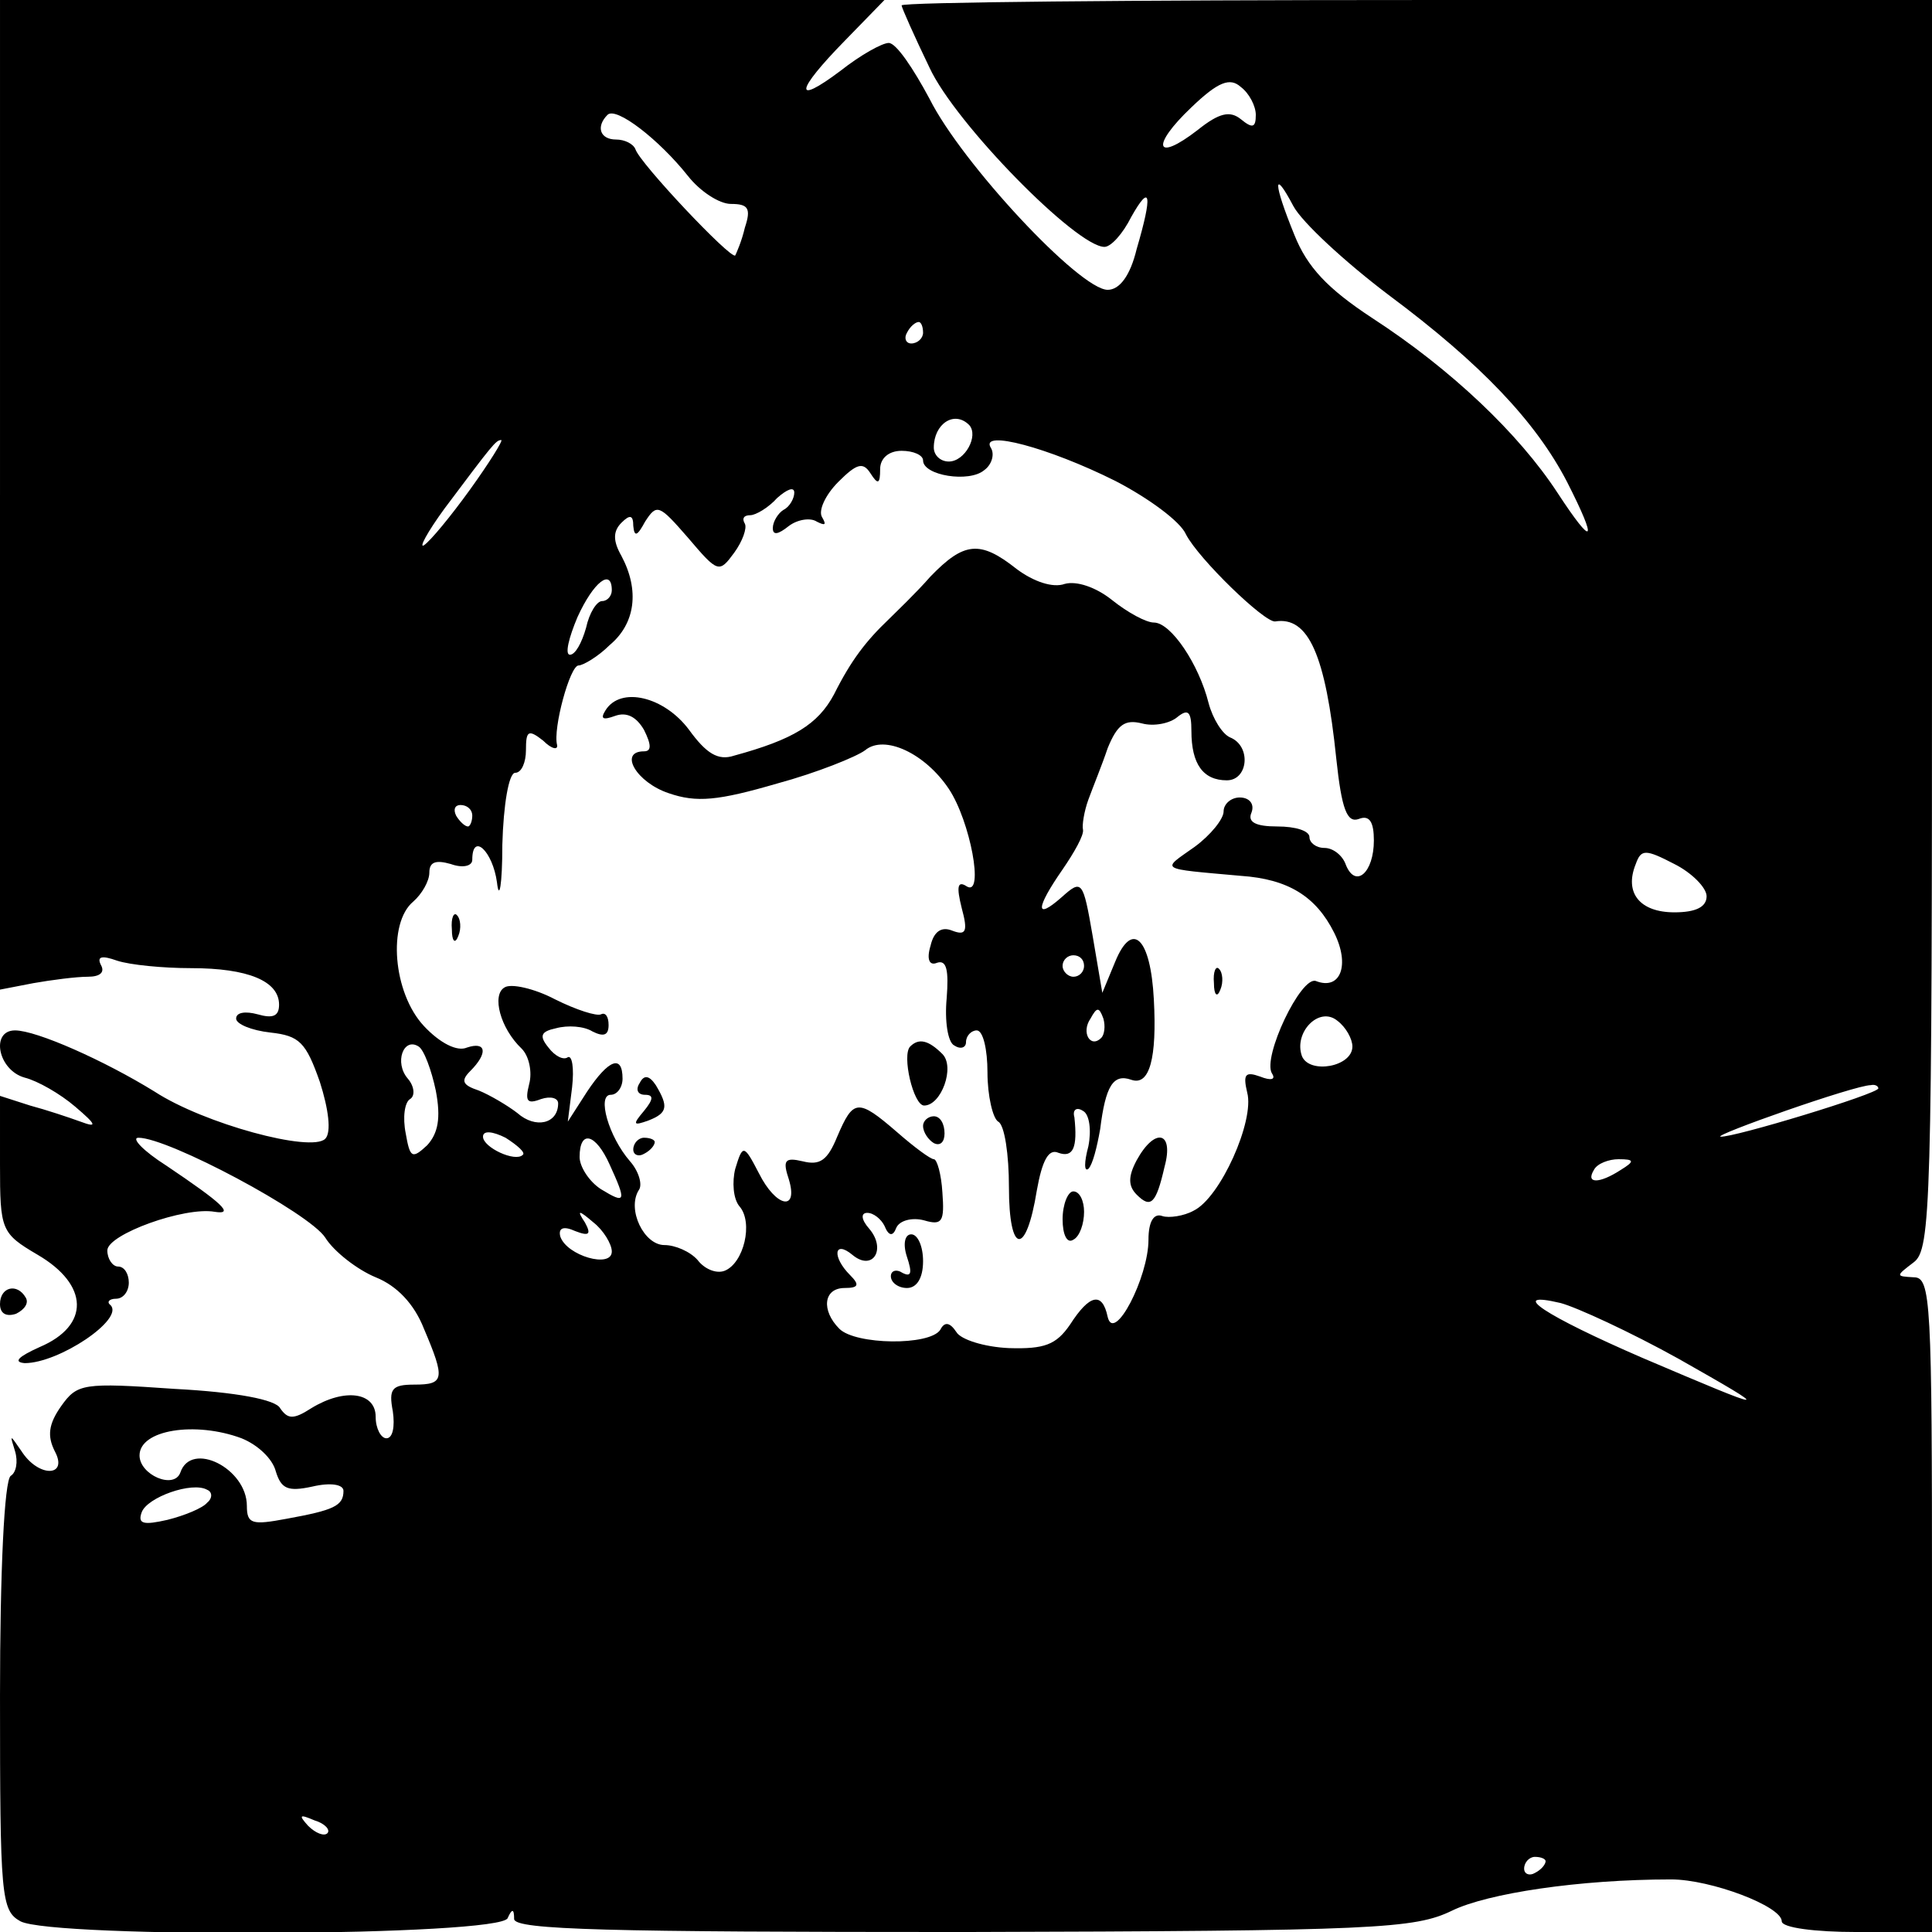
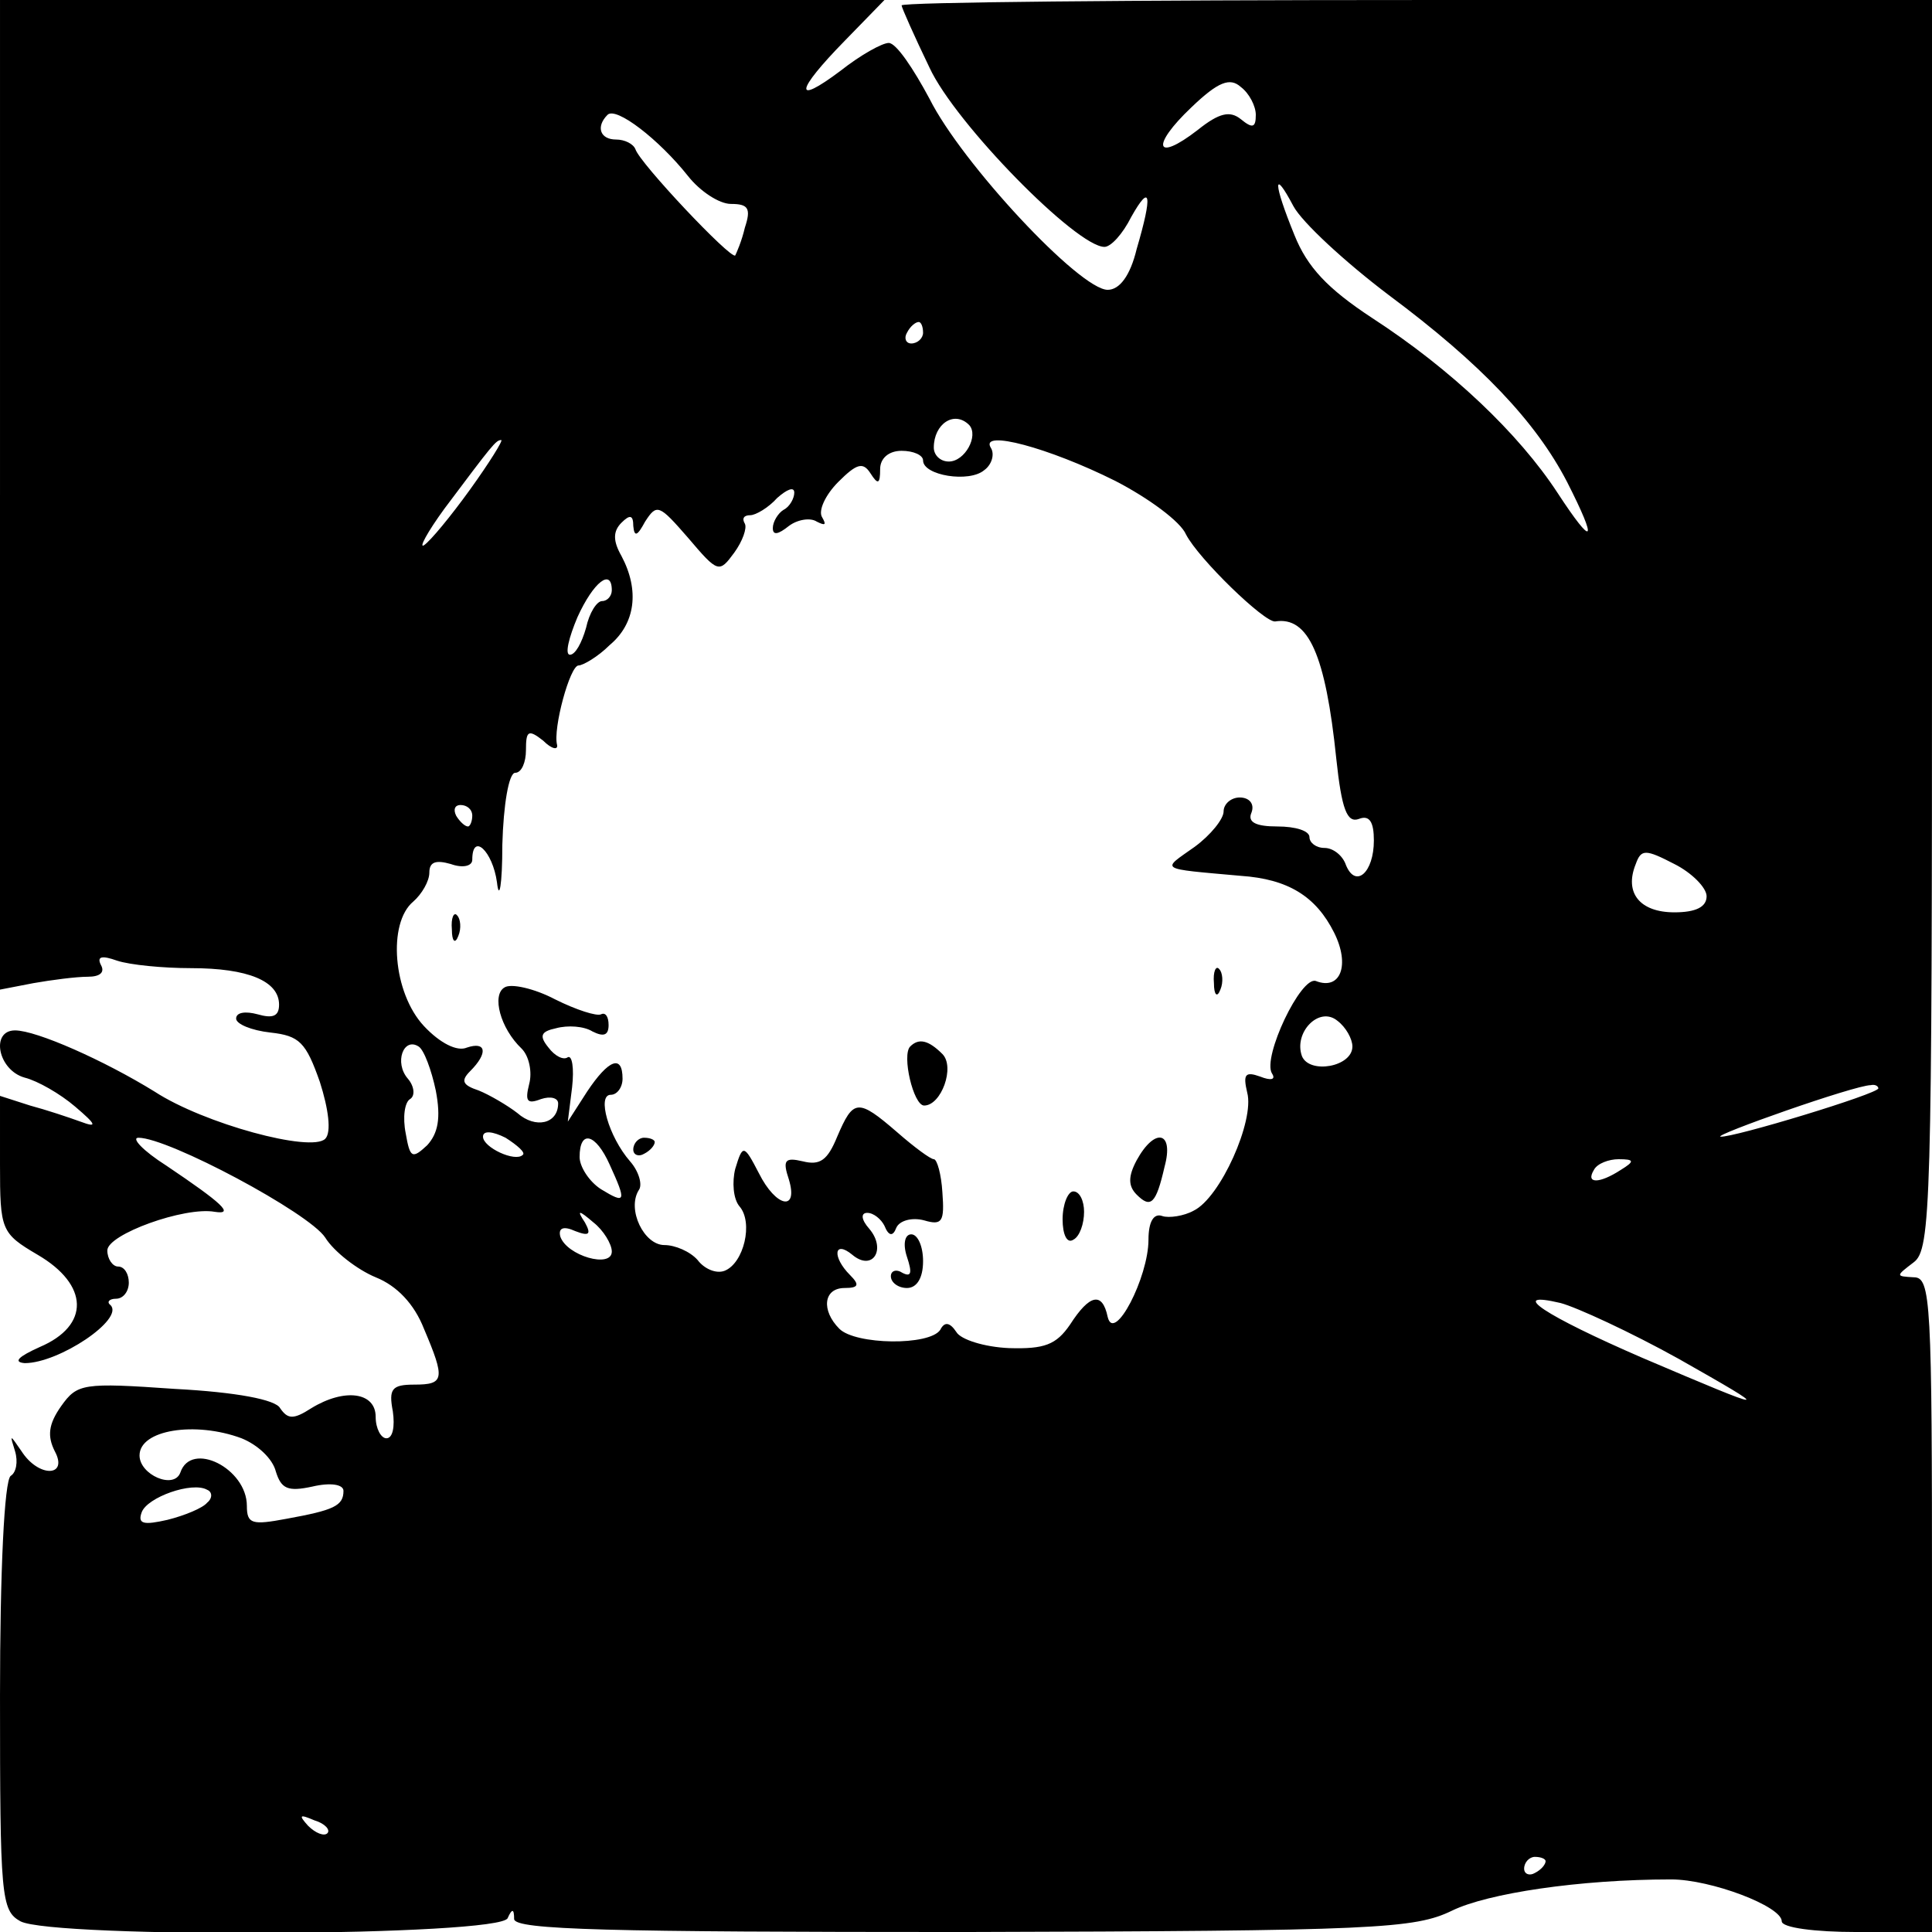
<svg xmlns="http://www.w3.org/2000/svg" version="1.0" width="180pt" height="180pt" viewBox="0 0 180 180" preserveAspectRatio="xMidYMid meet">
  <g transform="translate(0,180) scale(0.1,-0.1)" fill="#000000" stroke="none">
    <path d="M0 1339 l0 -461 31 6 c17 3 40 6 51 6 11 0 16 4 12 11 -4 8 1 9 15 4 12 -4 43 -7 69 -7 53 0 82 -12 82 -34 0 -11 -6 -13 -20 -9 -11 3 -20 2 -20 -4 0 -5 14 -11 32 -13 27 -3 33 -9 46 -46 8 -25 11 -47 5 -53 -13 -13 -113 14 -159 44 -47 29 -110 57 -130 57 -23 0 -16 -37 9 -44 12 -3 33 -15 47 -27 20 -17 21 -20 5 -14 -11 4 -32 11 -47 15 l-28 9 0 -64 c0 -61 1 -64 35 -84 48 -28 49 -66 2 -86 -20 -9 -25 -14 -14 -15 32 0 93 41 80 54 -4 3 -1 6 5 6 7 0 12 7 12 15 0 8 -4 15 -10 15 -5 0 -10 7 -10 15 0 15 72 41 100 36 19 -3 7 8 -45 43 -22 14 -33 26 -26 26 28 0 159 -70 174 -93 8 -13 30 -30 47 -37 20 -8 36 -25 45 -48 20 -47 19 -52 -9 -52 -21 0 -24 -4 -20 -25 2 -14 0 -25 -6 -25 -5 0 -10 9 -10 20 0 23 -29 27 -60 8 -17 -11 -22 -10 -29 0 -4 8 -41 15 -98 18 -86 6 -91 5 -106 -16 -12 -17 -13 -28 -6 -42 13 -24 -15 -25 -31 0 -11 16 -11 16 -6 0 3 -10 1 -20 -4 -23 -6 -4 -10 -89 -10 -205 0 -187 1 -200 19 -210 30 -16 448 -14 454 3 4 9 6 9 6 -1 1 -10 88 -12 419 -12 385 1 420 3 455 20 33 16 118 29 204 29 37 0 103 -25 103 -39 0 -6 31 -10 70 -10 l70 0 0 305 c0 284 -1 305 -17 305 -17 1 -17 1 0 14 16 12 17 53 17 595 l0 581 -480 0 c-264 0 -480 -2 -480 -5 0 -2 12 -29 26 -58 24 -52 137 -167 163 -167 6 0 17 12 25 28 18 32 20 21 5 -30 -6 -25 -16 -38 -27 -38 -26 0 -136 118 -166 178 -15 28 -31 52 -38 52 -6 0 -26 -11 -45 -26 -44 -33 -42 -19 4 28 l37 38 -412 0 -412 0 0 -461z m1170 354 c0 -12 -3 -13 -14 -4 -10 8 -20 6 -40 -10 -40 -31 -44 -15 -6 21 25 24 36 28 46 19 8 -6 14 -18 14 -26z m-529 -57 c11 -14 29 -26 40 -26 16 0 19 -4 13 -22 -3 -13 -8 -24 -9 -26 -4 -4 -89 86 -93 99 -2 5 -10 9 -18 9 -15 0 -19 12 -8 23 8 8 48 -23 75 -57z m653 -111 c86 -64 137 -118 166 -174 29 -57 25 -62 -9 -10 -36 55 -99 115 -173 163 -41 27 -60 47 -72 77 -20 49 -20 63 -1 27 8 -15 48 -52 89 -83z m-434 -35 c0 -5 -5 -10 -11 -10 -5 0 -7 5 -4 10 3 6 8 10 11 10 2 0 4 -4 4 -10z m43 -86 c9 -10 -4 -34 -19 -34 -8 0 -14 6 -14 13 0 22 19 35 33 21z m-465 -60 c-18 -25 -37 -48 -43 -52 -5 -3 3 12 19 34 45 60 48 64 53 64 2 0 -11 -21 -29 -46z m601 8 c31 -16 61 -38 66 -50 12 -23 73 -82 83 -81 31 5 47 -31 57 -128 5 -47 10 -60 21 -56 10 4 14 -3 14 -20 0 -30 -17 -45 -26 -23 -3 9 -12 16 -20 16 -8 0 -14 5 -14 10 0 6 -13 10 -30 10 -20 0 -28 4 -24 13 3 8 -2 14 -11 14 -8 0 -15 -6 -15 -13 0 -7 -12 -22 -27 -33 -31 -22 -35 -20 43 -27 44 -3 70 -19 87 -53 15 -30 6 -54 -17 -45 -14 5 -50 -71 -41 -86 4 -6 -1 -7 -11 -3 -14 5 -16 2 -12 -15 7 -26 -25 -98 -50 -110 -9 -5 -23 -7 -29 -5 -8 3 -13 -5 -13 -22 0 -35 -32 -97 -38 -72 -5 24 -17 21 -35 -7 -13 -19 -24 -23 -57 -22 -23 1 -45 8 -49 15 -6 9 -11 10 -15 2 -10 -15 -79 -14 -94 1 -17 17 -15 38 5 38 13 0 14 3 5 12 -17 17 -15 33 2 19 19 -16 32 5 16 24 -8 9 -8 15 -2 15 6 0 13 -6 16 -12 4 -10 8 -10 11 -2 3 7 15 10 26 7 17 -5 19 -1 17 26 -1 17 -5 31 -8 31 -3 0 -18 11 -34 25 -37 32 -41 31 -56 -4 -9 -22 -16 -27 -32 -23 -17 4 -19 1 -13 -17 9 -30 -12 -26 -28 6 -14 27 -15 27 -22 4 -3 -12 -2 -28 4 -35 13 -15 4 -53 -14 -60 -8 -3 -19 2 -25 10 -7 8 -21 14 -31 14 -19 0 -35 33 -24 51 4 5 0 18 -8 27 -20 23 -31 62 -18 62 6 0 11 7 11 15 0 23 -13 18 -33 -12 l-18 -28 4 32 c2 18 0 30 -4 28 -4 -3 -12 1 -18 9 -9 11 -7 15 7 18 11 3 26 2 34 -3 10 -5 15 -4 15 6 0 8 -3 12 -7 10 -4 -2 -23 4 -43 14 -19 10 -41 15 -47 11 -12 -7 -4 -38 16 -57 7 -7 10 -22 7 -33 -4 -16 -2 -19 11 -14 9 3 16 1 16 -4 0 -19 -21 -24 -38 -9 -9 7 -26 17 -36 21 -15 5 -17 9 -8 18 17 17 15 28 -3 22 -9 -4 -25 4 -40 20 -29 31 -34 96 -10 116 8 7 15 19 15 27 0 10 6 12 20 8 11 -4 20 -2 20 4 0 26 19 8 23 -21 2 -18 5 -3 5 35 1 37 6 67 12 67 6 0 10 10 10 21 0 18 2 20 16 9 8 -8 14 -9 13 -4 -4 15 12 74 20 74 4 0 18 8 29 19 24 20 28 51 11 83 -8 14 -8 23 0 31 8 8 11 7 11 -3 1 -11 4 -9 11 4 11 17 13 16 40 -15 28 -33 29 -33 43 -14 8 11 12 23 10 27 -3 5 -1 8 5 8 5 0 17 7 25 16 9 8 16 11 16 5 0 -5 -4 -13 -10 -16 -5 -3 -10 -11 -10 -17 0 -7 5 -6 15 2 8 6 20 8 26 4 8 -4 9 -3 5 4 -4 6 3 21 15 33 17 17 23 19 30 8 7 -11 9 -10 9 4 0 10 8 17 20 17 11 0 20 -4 20 -9 0 -14 43 -21 57 -9 7 5 10 15 6 21 -10 17 54 0 116 -31z m-469 -102 c0 -5 -4 -10 -9 -10 -5 0 -12 -11 -15 -25 -4 -14 -10 -25 -15 -25 -5 0 -1 16 7 35 15 33 32 46 32 25z m-130 -210 c0 -5 -2 -10 -4 -10 -3 0 -8 5 -11 10 -3 6 -1 10 4 10 6 0 11 -4 11 -10z m1150 -75 c0 -10 -10 -15 -30 -15 -32 0 -47 18 -36 45 5 14 9 14 36 0 16 -8 30 -22 30 -30z m-330 -140 c0 -19 -40 -26 -47 -9 -8 22 16 47 33 33 8 -6 14 -17 14 -24z m-854 -41 c5 -26 2 -40 -8 -51 -14 -13 -16 -12 -20 11 -3 15 -1 29 4 32 5 3 4 12 -2 19 -13 15 -4 39 10 30 5 -3 12 -22 16 -41z m1344 2 c0 -5 -135 -46 -147 -45 -8 1 125 48 140 48 4 1 7 -1 7 -3z m-1263 -62 c-7 -7 -37 7 -37 17 0 6 9 5 21 -1 11 -7 19 -14 16 -16z m81 -9 c16 -35 15 -37 -8 -23 -11 7 -20 21 -20 30 0 26 15 22 28 -7z m942 -5 c-20 -13 -33 -13 -25 0 3 6 14 10 23 10 15 0 15 -2 2 -10z m-940 -76 c0 -16 -42 -4 -48 14 -2 8 3 10 14 5 13 -5 15 -3 9 8 -8 12 -6 12 8 0 9 -7 17 -20 17 -27z m994 -100 c90 -51 88 -51 -34 1 -90 39 -127 63 -76 51 15 -4 65 -27 110 -52z m-1339 -74 c15 -6 29 -19 32 -31 5 -16 11 -19 34 -14 17 4 29 2 29 -4 0 -14 -9 -18 -53 -26 -32 -6 -37 -5 -37 12 0 35 -52 61 -62 31 -6 -16 -38 -2 -38 16 0 24 52 32 95 16z m-32 -60 c-4 -5 -21 -12 -37 -16 -22 -5 -28 -4 -24 7 5 14 47 29 61 21 5 -2 5 -8 0 -12z m112 -308 c-3 -3 -11 0 -18 7 -9 10 -8 11 6 5 10 -3 15 -9 12 -12z m1135 -26 c0 -3 -4 -8 -10 -11 -5 -3 -10 -1 -10 4 0 6 5 11 10 11 6 0 10 -2 10 -4z" />
-     <path d="M867 1263 c-14 -16 -32 -33 -39 -40 -21 -20 -35 -38 -51 -70 -15 -28 -38 -42 -93 -57 -15 -5 -26 2 -42 24 -23 31 -64 41 -78 18 -5 -8 -2 -9 9 -5 11 4 20 -1 27 -13 7 -14 7 -20 0 -20 -24 0 -7 -29 23 -39 26 -9 46 -7 101 9 37 10 74 25 82 31 18 15 56 -3 78 -36 20 -30 33 -100 17 -91 -9 6 -10 0 -5 -20 6 -22 4 -26 -9 -21 -10 4 -17 -1 -20 -14 -4 -13 -1 -19 6 -16 9 3 11 -7 9 -33 -2 -21 1 -41 7 -44 6 -4 11 -2 11 3 0 6 5 11 10 11 6 0 10 -18 10 -39 0 -22 5 -43 10 -46 6 -3 10 -31 10 -61 0 -63 16 -65 26 -3 5 28 11 39 20 35 14 -5 18 5 15 33 -2 7 2 10 8 6 6 -3 8 -18 5 -33 -4 -15 -4 -24 0 -21 4 4 8 20 11 37 5 40 12 52 29 46 17 -6 24 20 21 75 -3 57 -20 74 -36 35 l-12 -29 -9 53 c-9 52 -10 53 -29 36 -25 -22 -24 -10 1 26 11 16 20 32 19 37 -1 4 1 17 5 28 4 11 13 33 18 48 9 22 16 27 32 23 11 -3 26 0 33 6 10 8 13 5 13 -13 0 -31 11 -46 33 -46 20 0 23 32 3 40 -7 3 -16 17 -20 32 -9 36 -35 75 -51 75 -7 0 -24 9 -39 21 -15 12 -33 18 -44 15 -11 -4 -29 2 -45 14 -34 27 -49 25 -80 -7z m143 -363 c0 -5 -4 -10 -10 -10 -5 0 -10 5 -10 10 0 6 5 10 10 10 6 0 10 -4 10 -10z m16 -67 c-10 -10 -19 5 -10 18 6 11 8 11 12 0 2 -7 1 -15 -2 -18z" />
    <path d="M421 934 c0 -11 3 -14 6 -6 3 7 2 16 -1 19 -3 4 -6 -2 -5 -13z" />
    <path d="M1131 884 c0 -11 3 -14 6 -6 3 7 2 16 -1 19 -3 4 -6 -2 -5 -13z" />
    <path d="M848 825 c-8 -8 3 -55 13 -55 16 0 29 36 17 48 -13 13 -22 15 -30 7z" />
-     <path d="M596 791 c-4 -6 -2 -11 5 -11 8 0 8 -4 -1 -15 -11 -13 -10 -14 4 -9 18 7 19 13 7 33 -6 9 -11 10 -15 2z" />
-     <path d="M860 751 c0 -6 5 -13 10 -16 6 -3 10 1 10 9 0 9 -4 16 -10 16 -5 0 -10 -4 -10 -9z" />
    <path d="M590 729 c0 -5 5 -7 10 -4 6 3 10 8 10 11 0 2 -4 4 -10 4 -5 0 -10 -5 -10 -11z" />
    <path d="M1059 719 c-8 -15 -8 -24 0 -32 13 -13 18 -9 26 26 9 33 -9 37 -26 6z" />
    <path d="M990 664 c0 -14 4 -23 10 -19 6 3 10 15 10 26 0 10 -4 19 -10 19 -5 0 -10 -12 -10 -26z" />
    <path d="M845 629 c5 -15 4 -19 -4 -15 -6 4 -11 2 -11 -3 0 -6 7 -11 15 -11 9 0 15 9 15 25 0 14 -5 25 -11 25 -6 0 -8 -9 -4 -21z" />
-     <path d="M0 585 c0 -9 6 -12 15 -9 8 4 12 10 9 15 -8 14 -24 10 -24 -6z" />
  </g>
</svg>